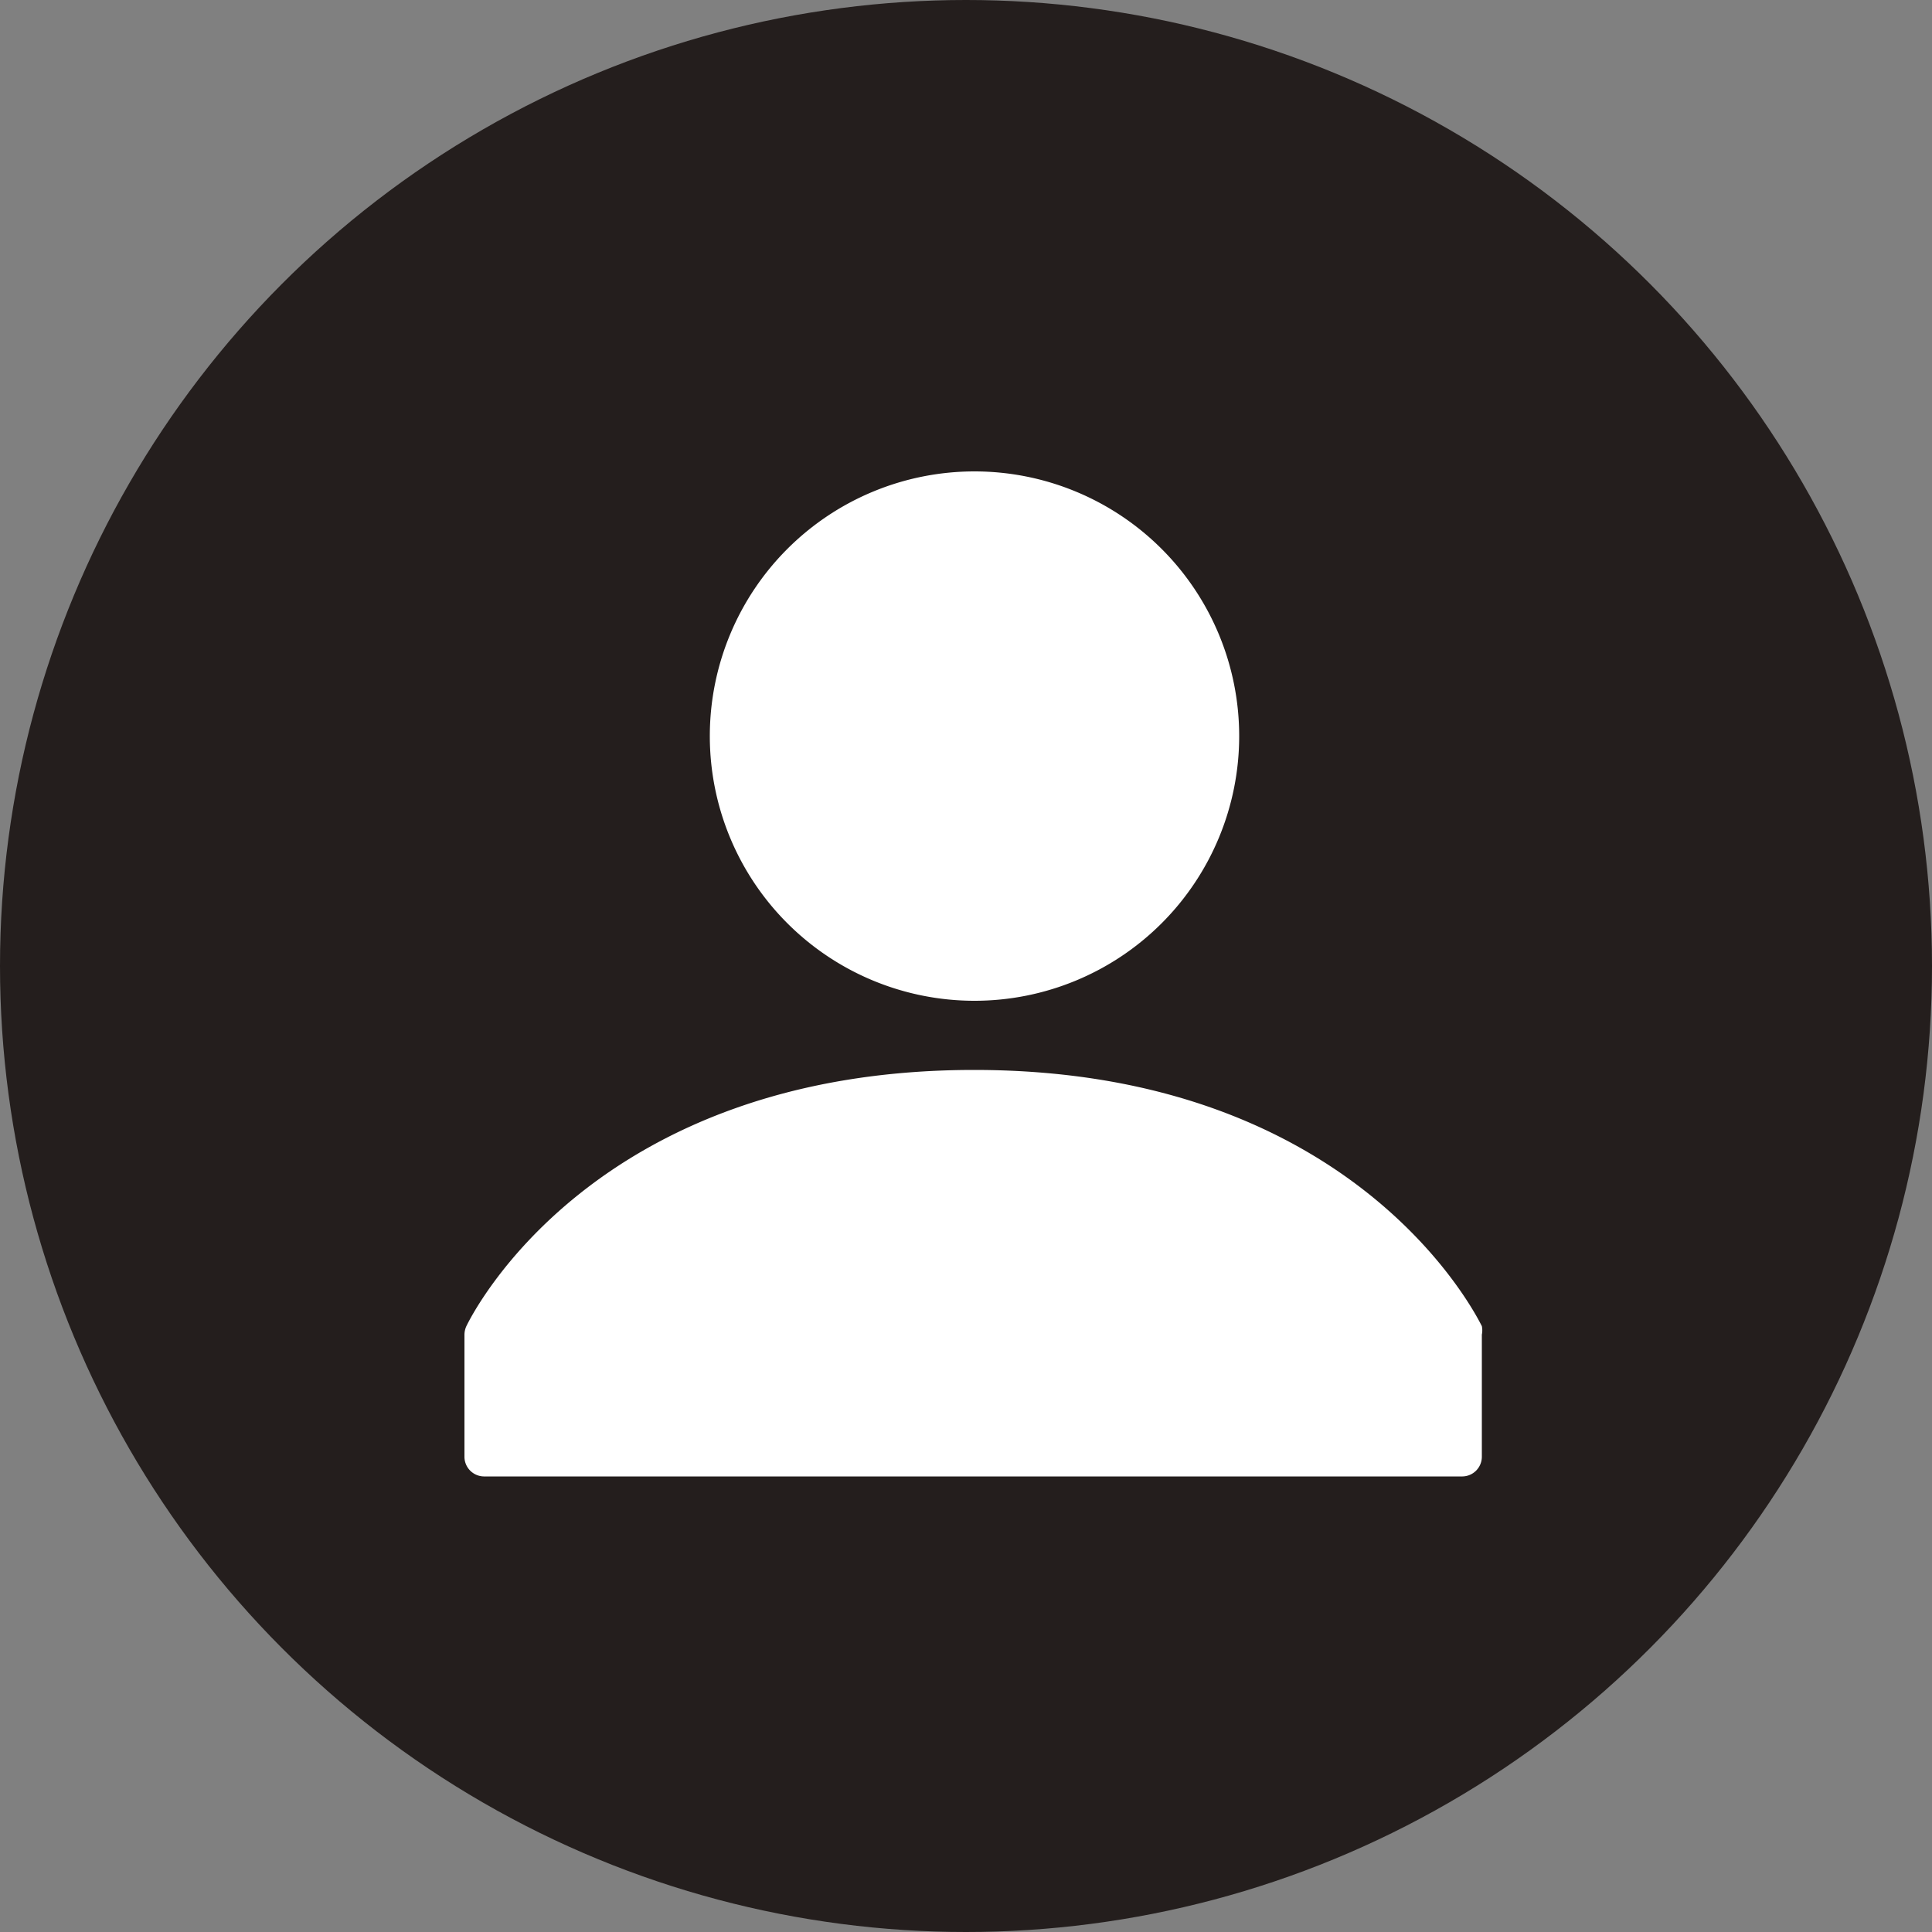
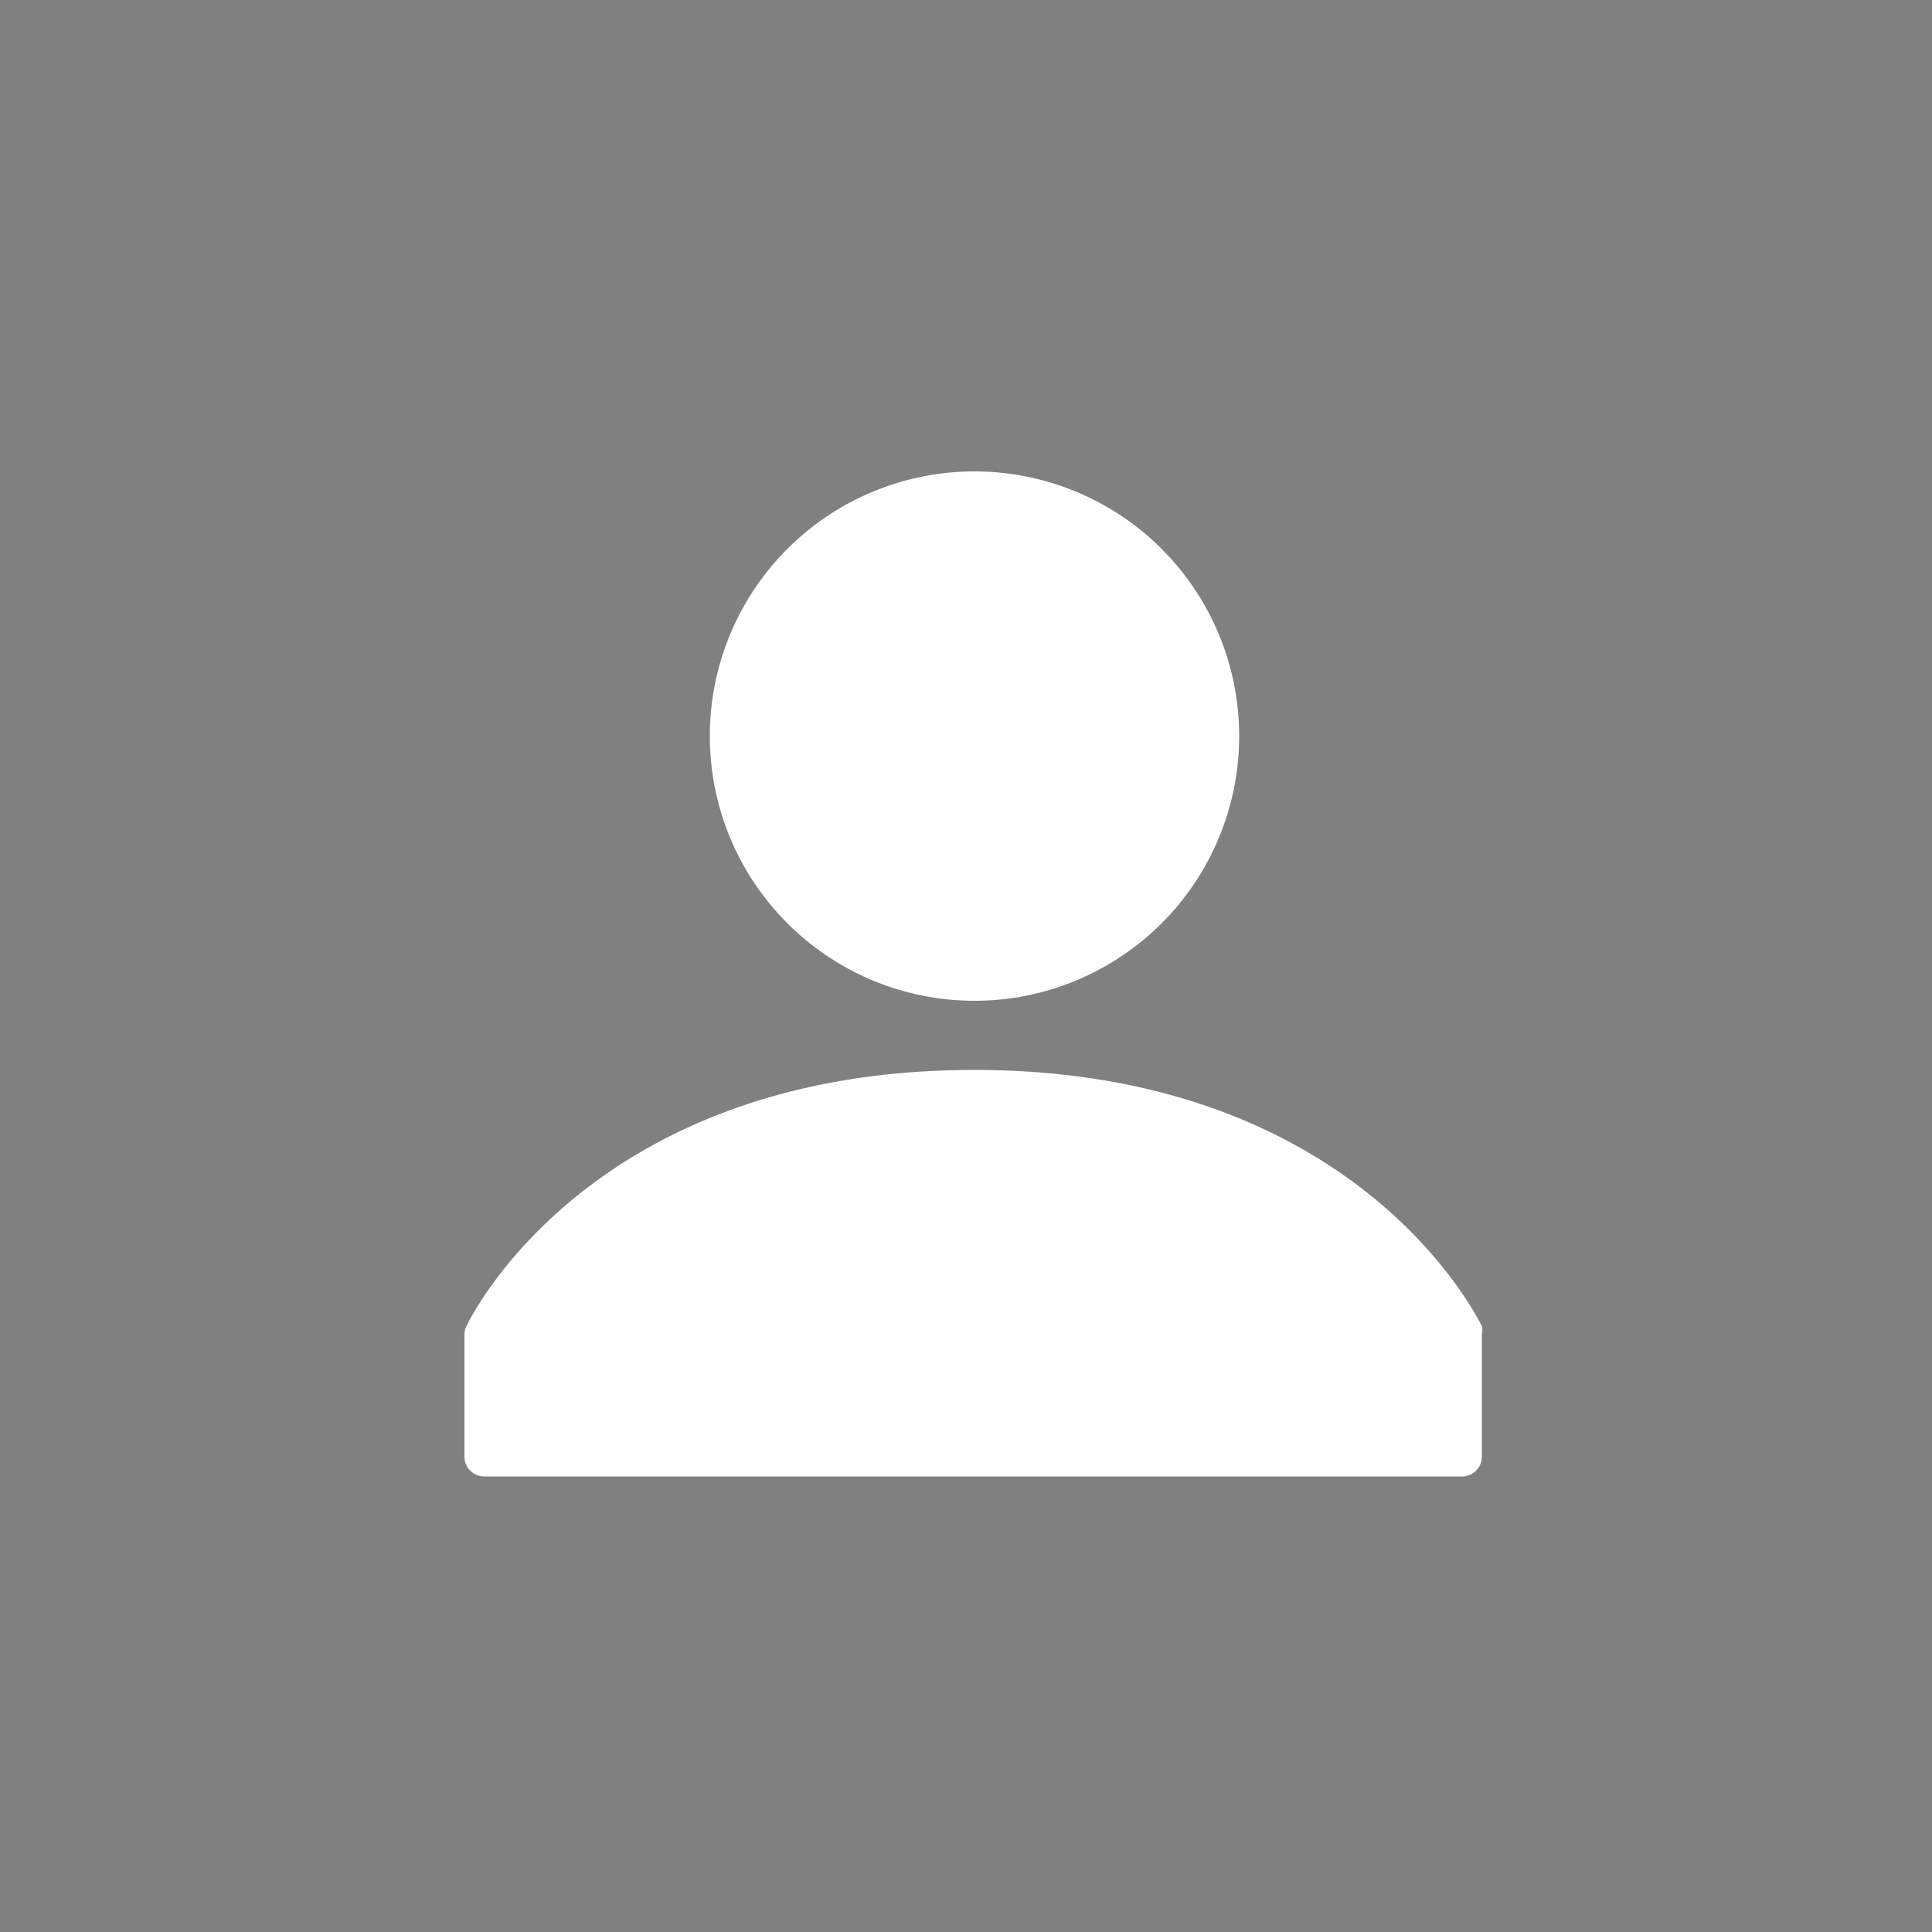
<svg xmlns="http://www.w3.org/2000/svg" viewBox="0 0 50 50">
  <rect x="0" y="0" width="50" height="50" fill="#808080" stroke="none" />
-   <circle cx="25" cy="25" r="25" fill="#241e1d" />
  <path d="M12.52 38.21a.51.51 0 01-.5-.5v-3.17a.54.54 0 01.05-.22c.13-.27 3.27-6.63 13.14-6.63s13 6.36 13.14 6.63a.54.54 0 010 .22v3.17a.51.51 0 01-.5.5zm12.7-12.31a6.85 6.85 0 116.85-6.85 6.85 6.85 0 01-6.85 6.85z" fill="#fff" />
</svg>